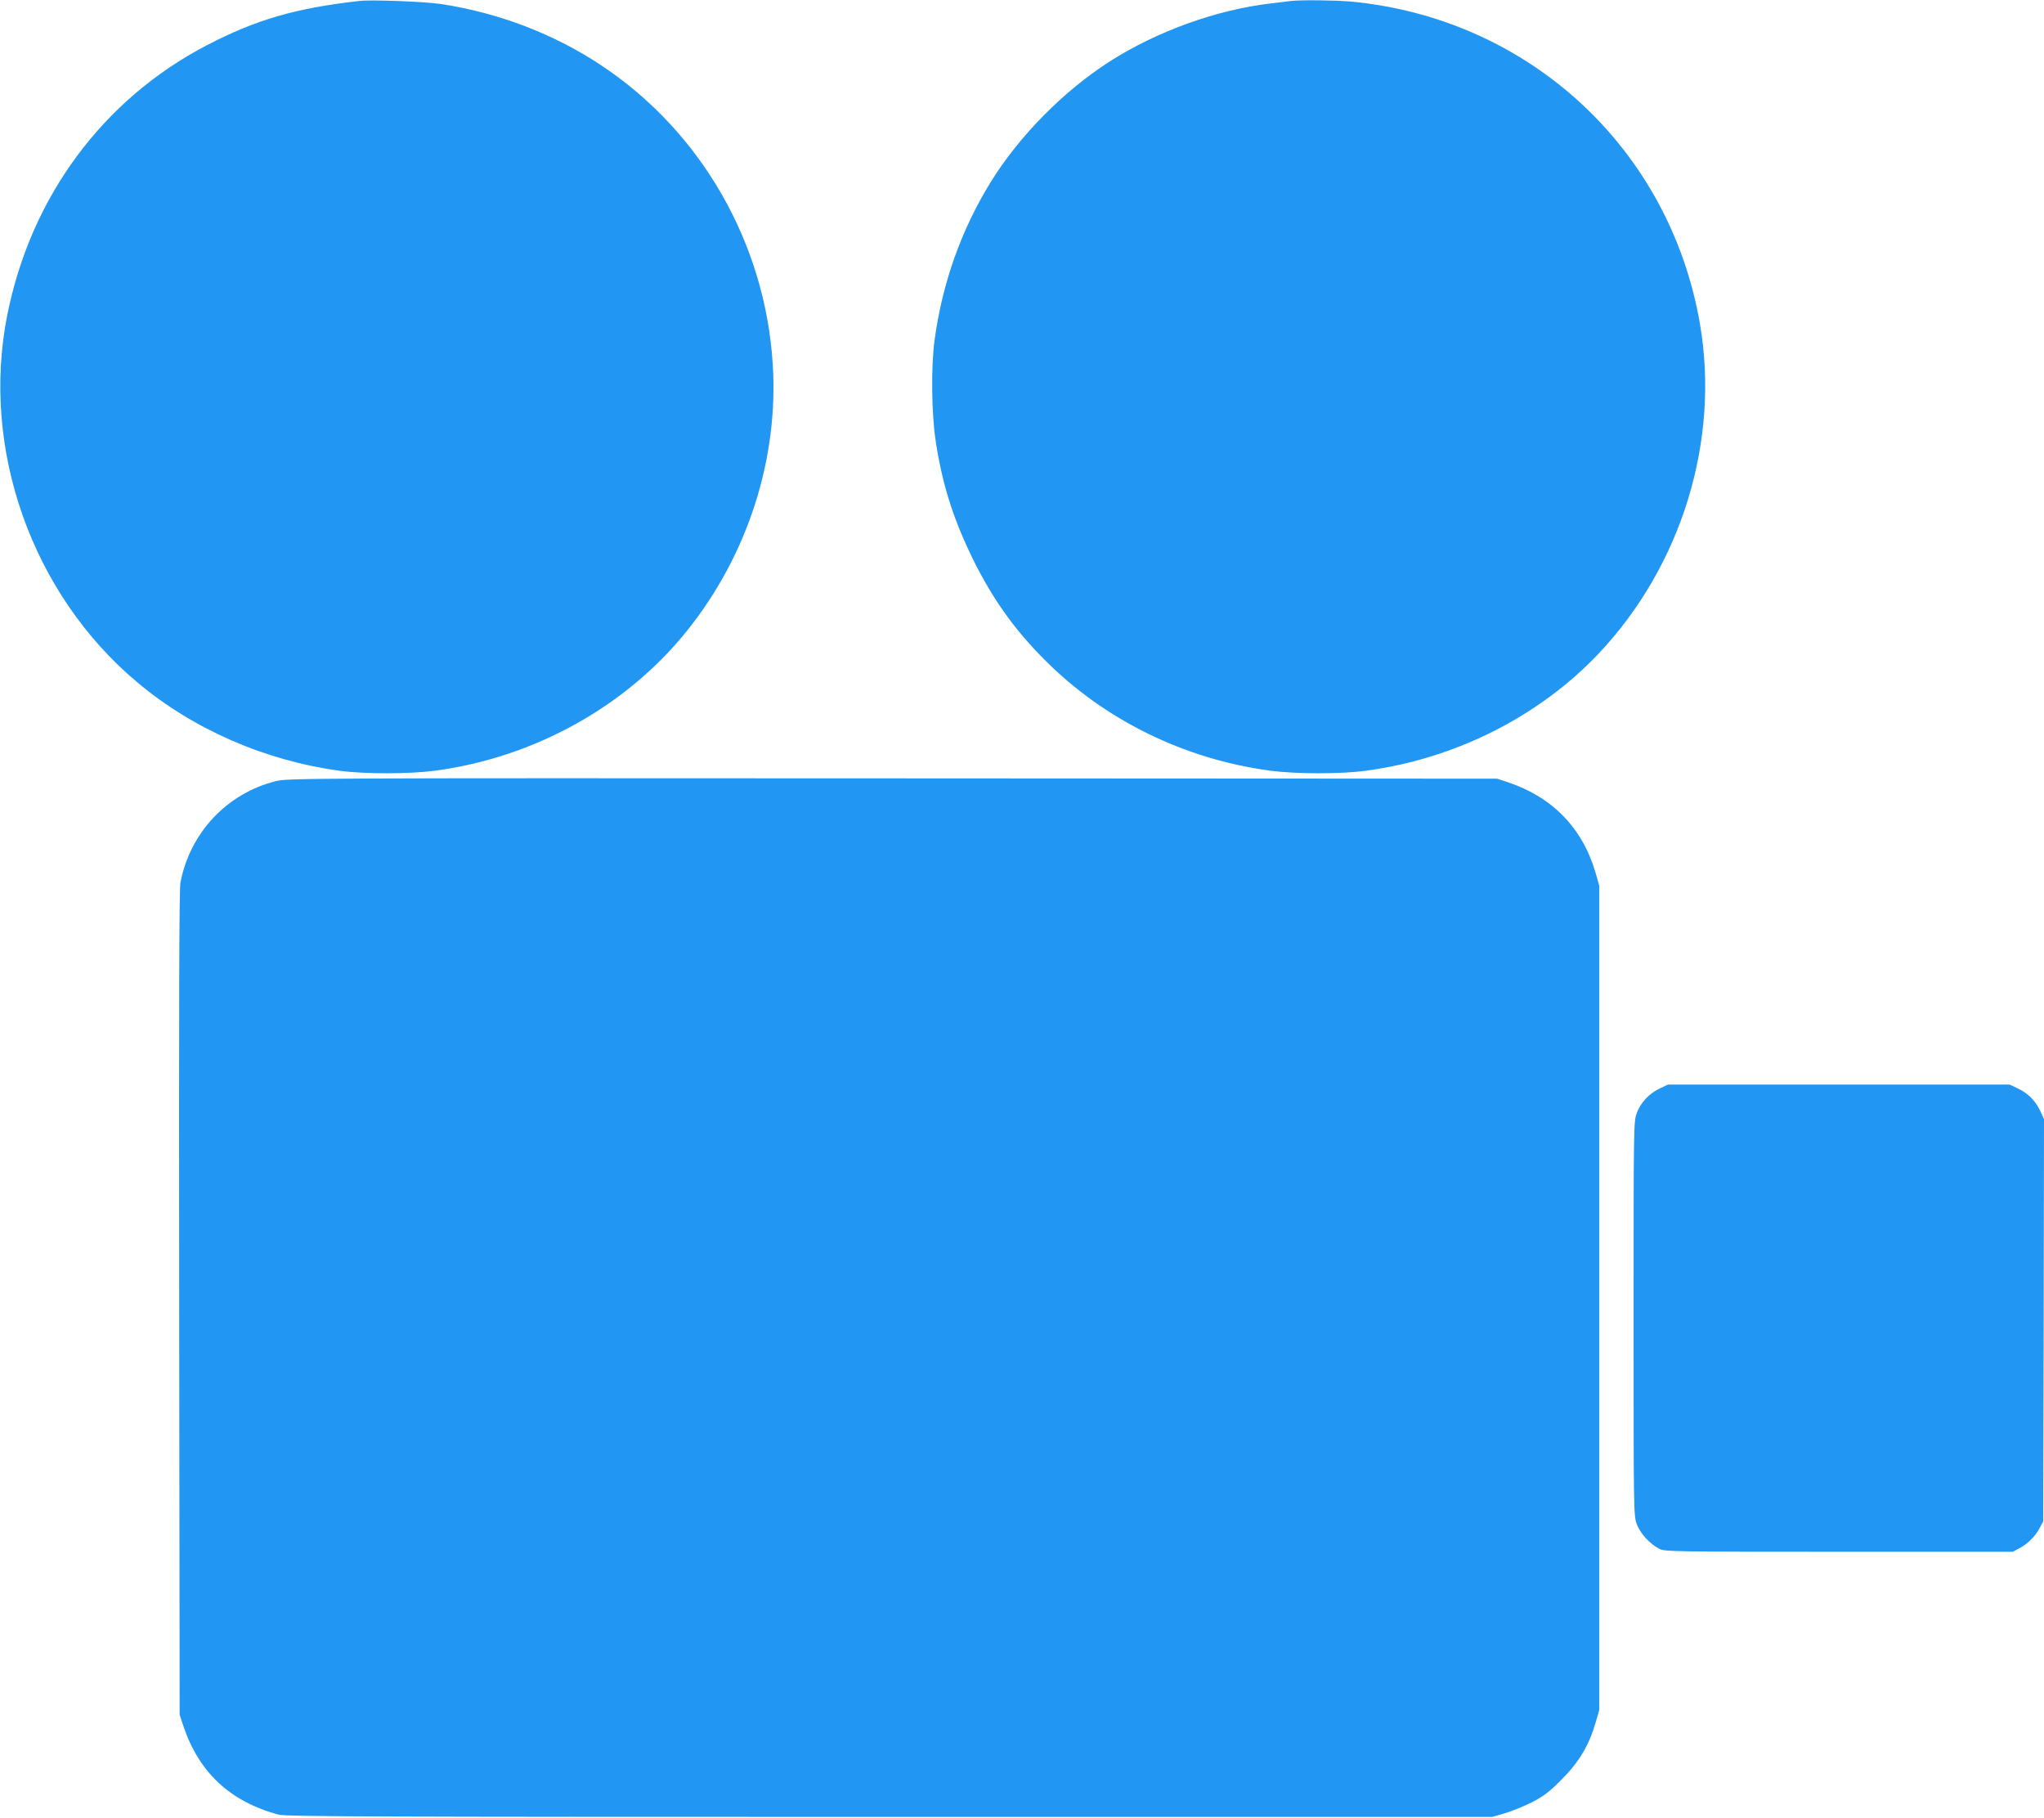
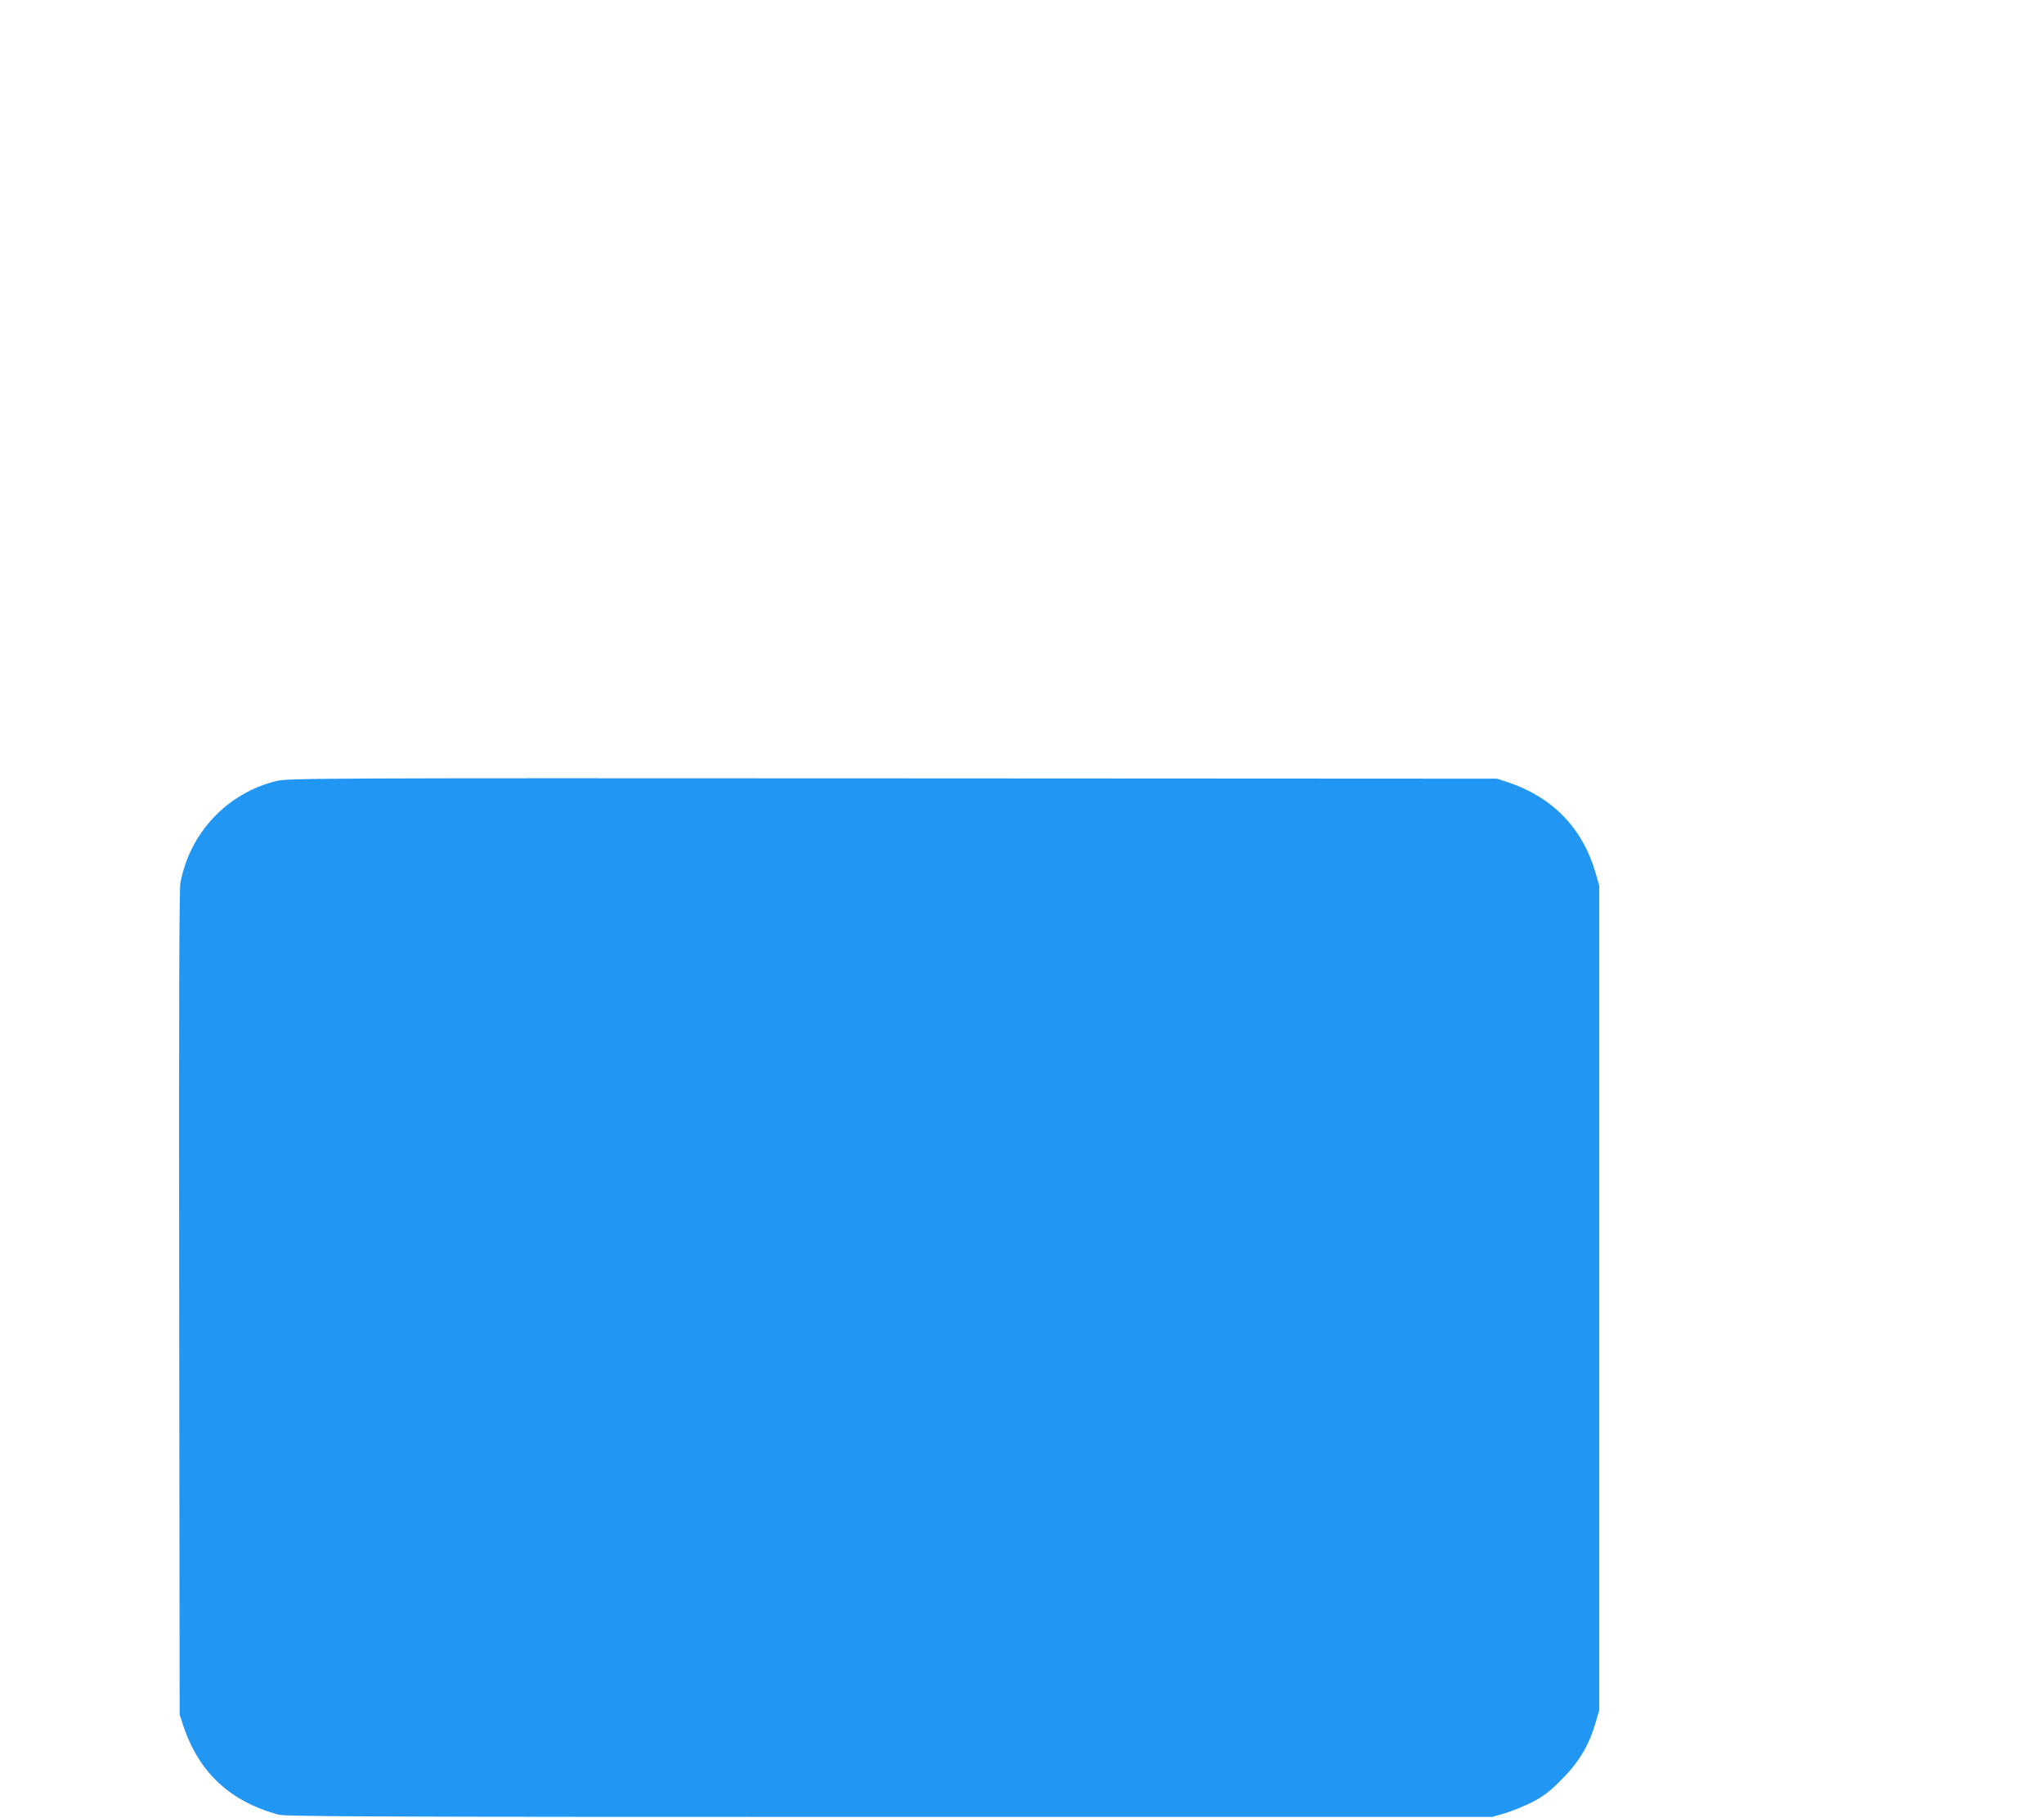
<svg xmlns="http://www.w3.org/2000/svg" version="1.0" width="1280pt" height="1138pt" viewBox="0 0 1280 1138" preserveAspectRatio="xMidYMid meet">
  <g transform="translate(0,1138) scale(0.1,-0.1)" fill="#2196f3" stroke="none">
-     <path d="M2250 11374 c-399 -45 -647 -117 -956 -278 -649 -338 -1100 -947 -1248 -1686 -168 -839 153 -1748 814 -2302 350 -294 800 -490 1265 -553 157 -22 442 -21 600 0 622 83 1199 404 1578 877 380 474 574 1078 536 1670 -48 755 -445 1449 -1068 1865 -296 198 -646 333 -1011 388 -99 15 -435 28 -510 19z" />
-     <path d="M8085 11374 c-16 -2 -72 -9 -123 -15 -340 -39 -716 -174 -1013 -364 -290 -186 -567 -467 -745 -755 -183 -296 -302 -629 -351 -985 -23 -168 -20 -457 6 -633 41 -271 108 -484 231 -737 123 -250 260 -444 450 -634 375 -378 876 -624 1415 -696 158 -21 443 -22 600 0 559 75 1082 339 1455 732 521 551 762 1335 635 2068 -190 1097 -1071 1909 -2183 2015 -100 9 -309 11 -377 4z" />
    <path d="M1729 6490 c-307 -76 -539 -323 -599 -635 -8 -44 -10 -744 -8 -2635 l3 -2575 23 -70 c98 -292 293 -474 597 -556 42 -12 669 -14 3825 -14 l3775 0 79 23 c44 13 120 44 170 69 74 39 108 64 186 143 108 108 171 214 212 355 l23 80 0 2580 0 2580 -23 80 c-81 279 -268 473 -547 567 l-70 23 -3785 2 c-3666 2 -3787 1 -3861 -17z" />
-     <path d="M10395 4566 c-66 -30 -121 -89 -145 -154 -20 -52 -20 -81 -20 -1287 0 -1208 0 -1235 20 -1287 21 -58 81 -123 140 -154 33 -18 82 -19 1125 -19 l1090 0 41 22 c53 28 99 74 127 127 l22 41 3 1259 2 1259 -23 51 c-30 64 -77 112 -142 142 l-50 24 -1070 0 -1070 0 -50 -24z" />
  </g>
</svg>